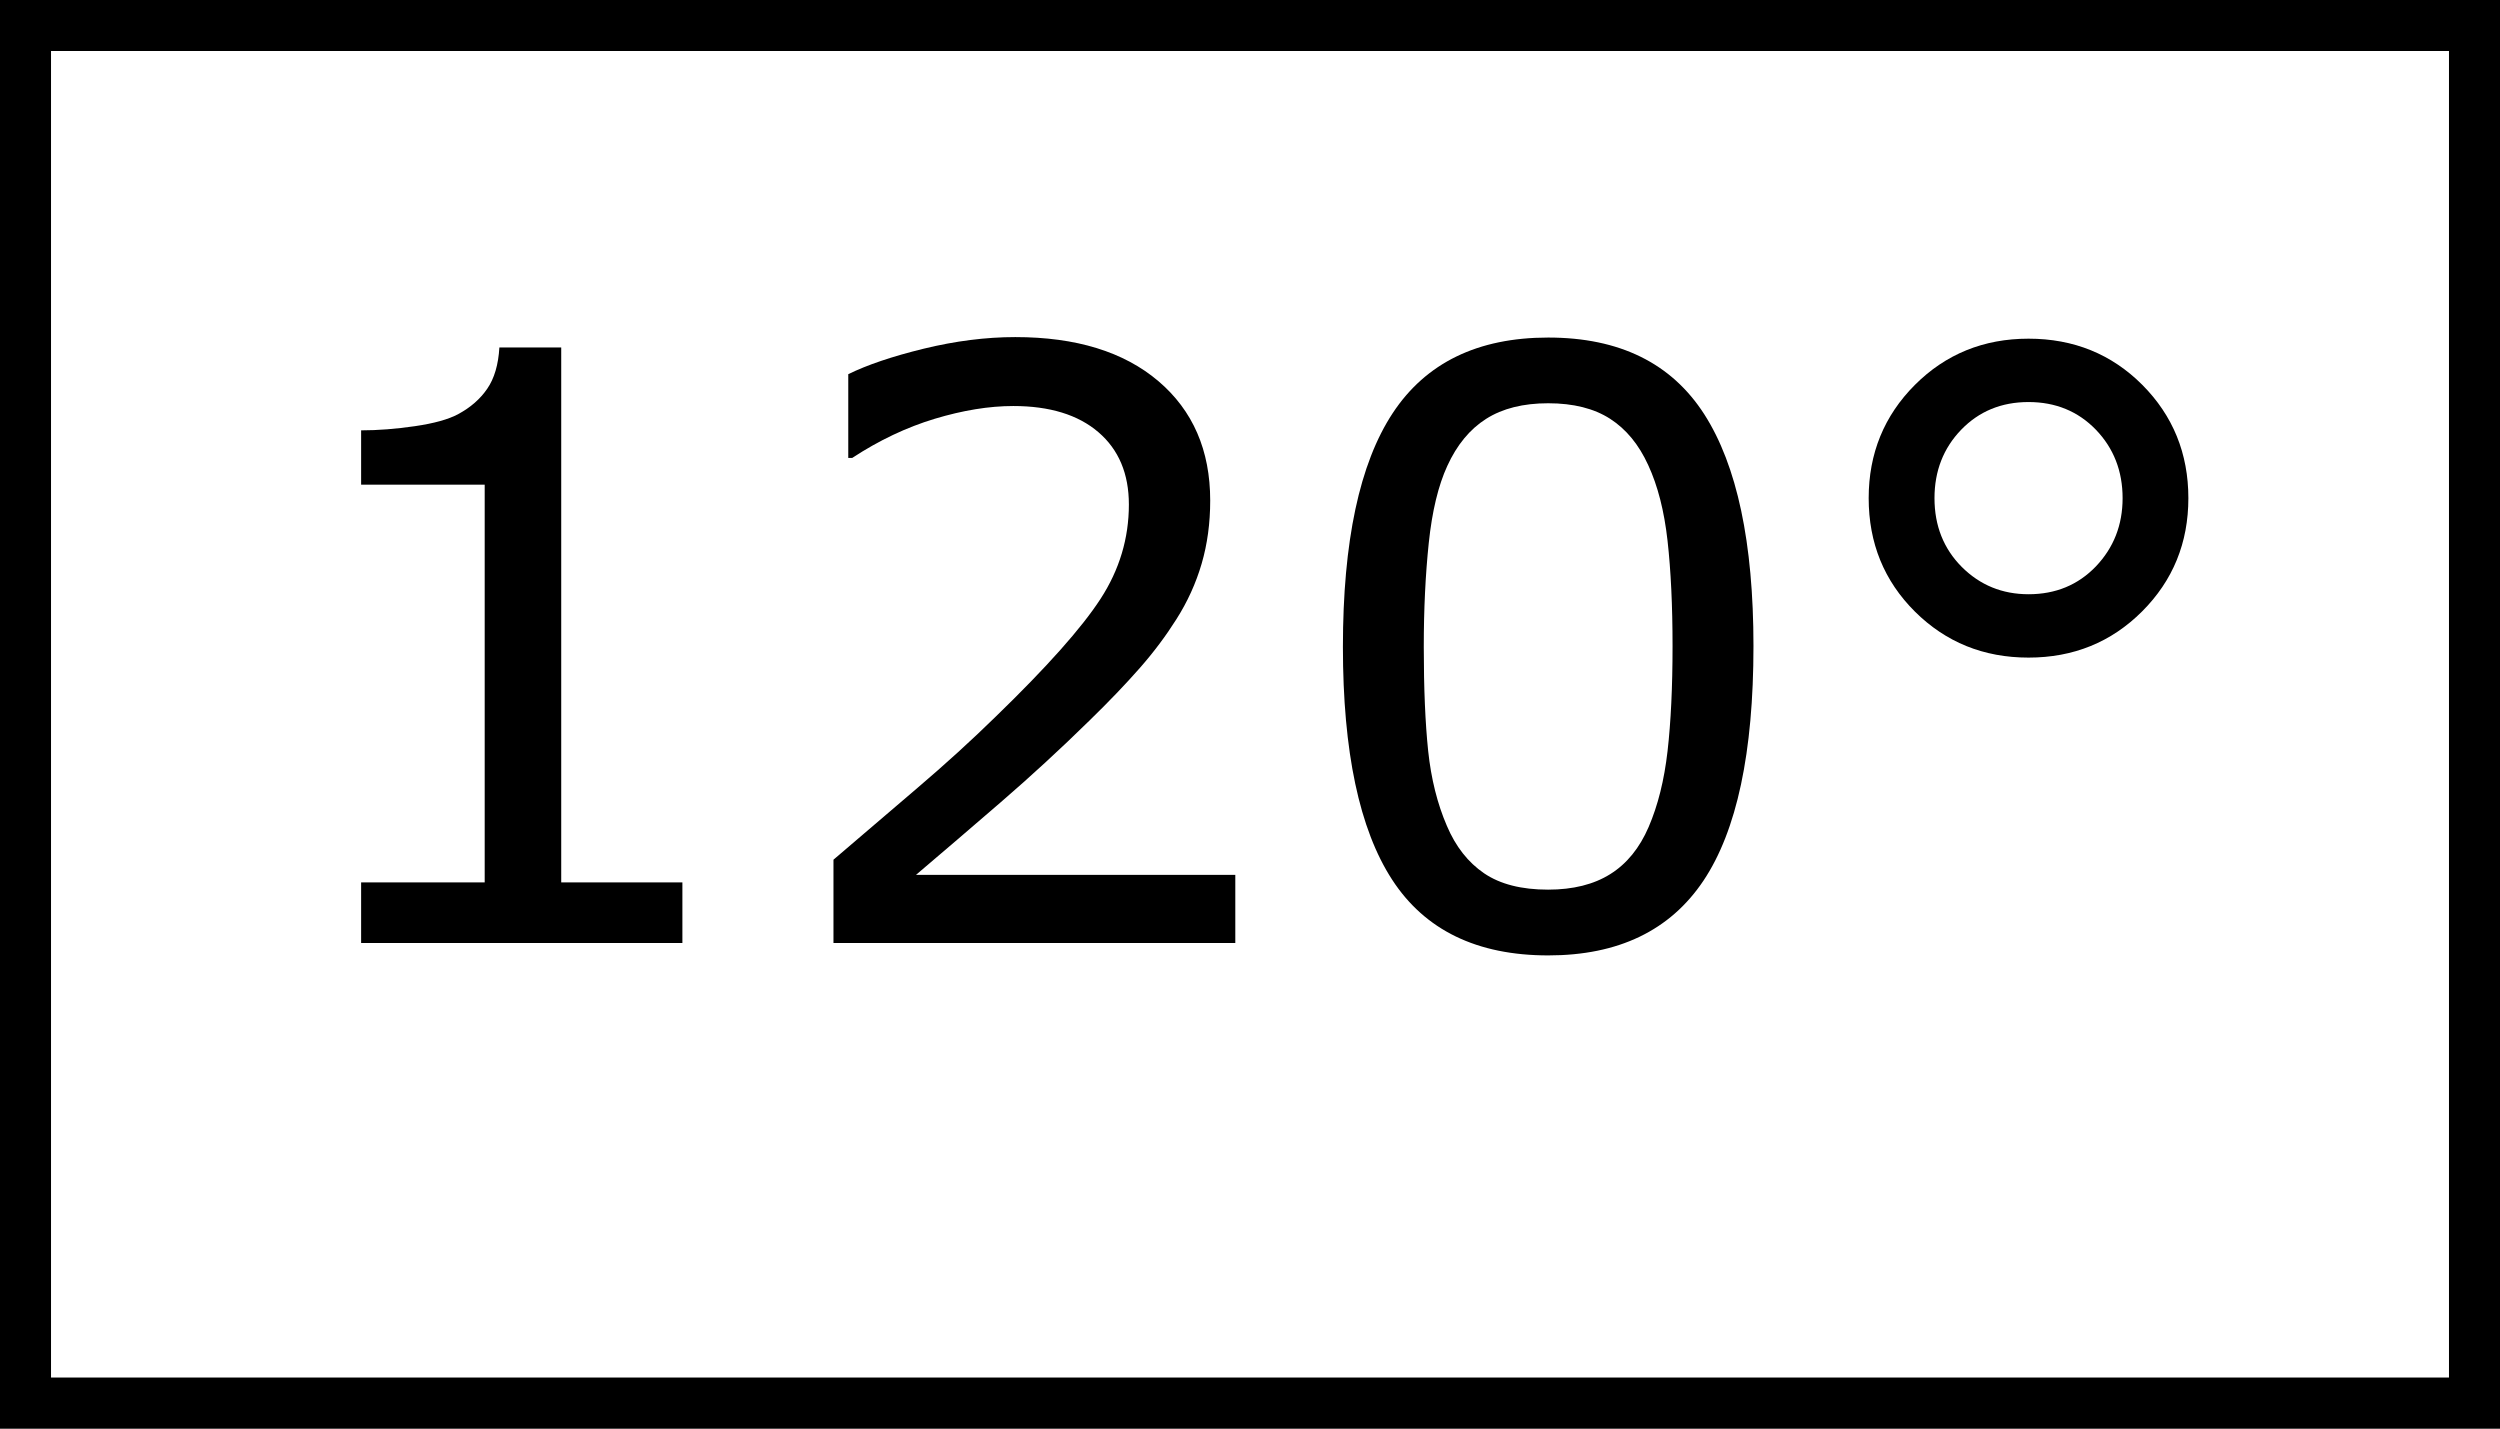
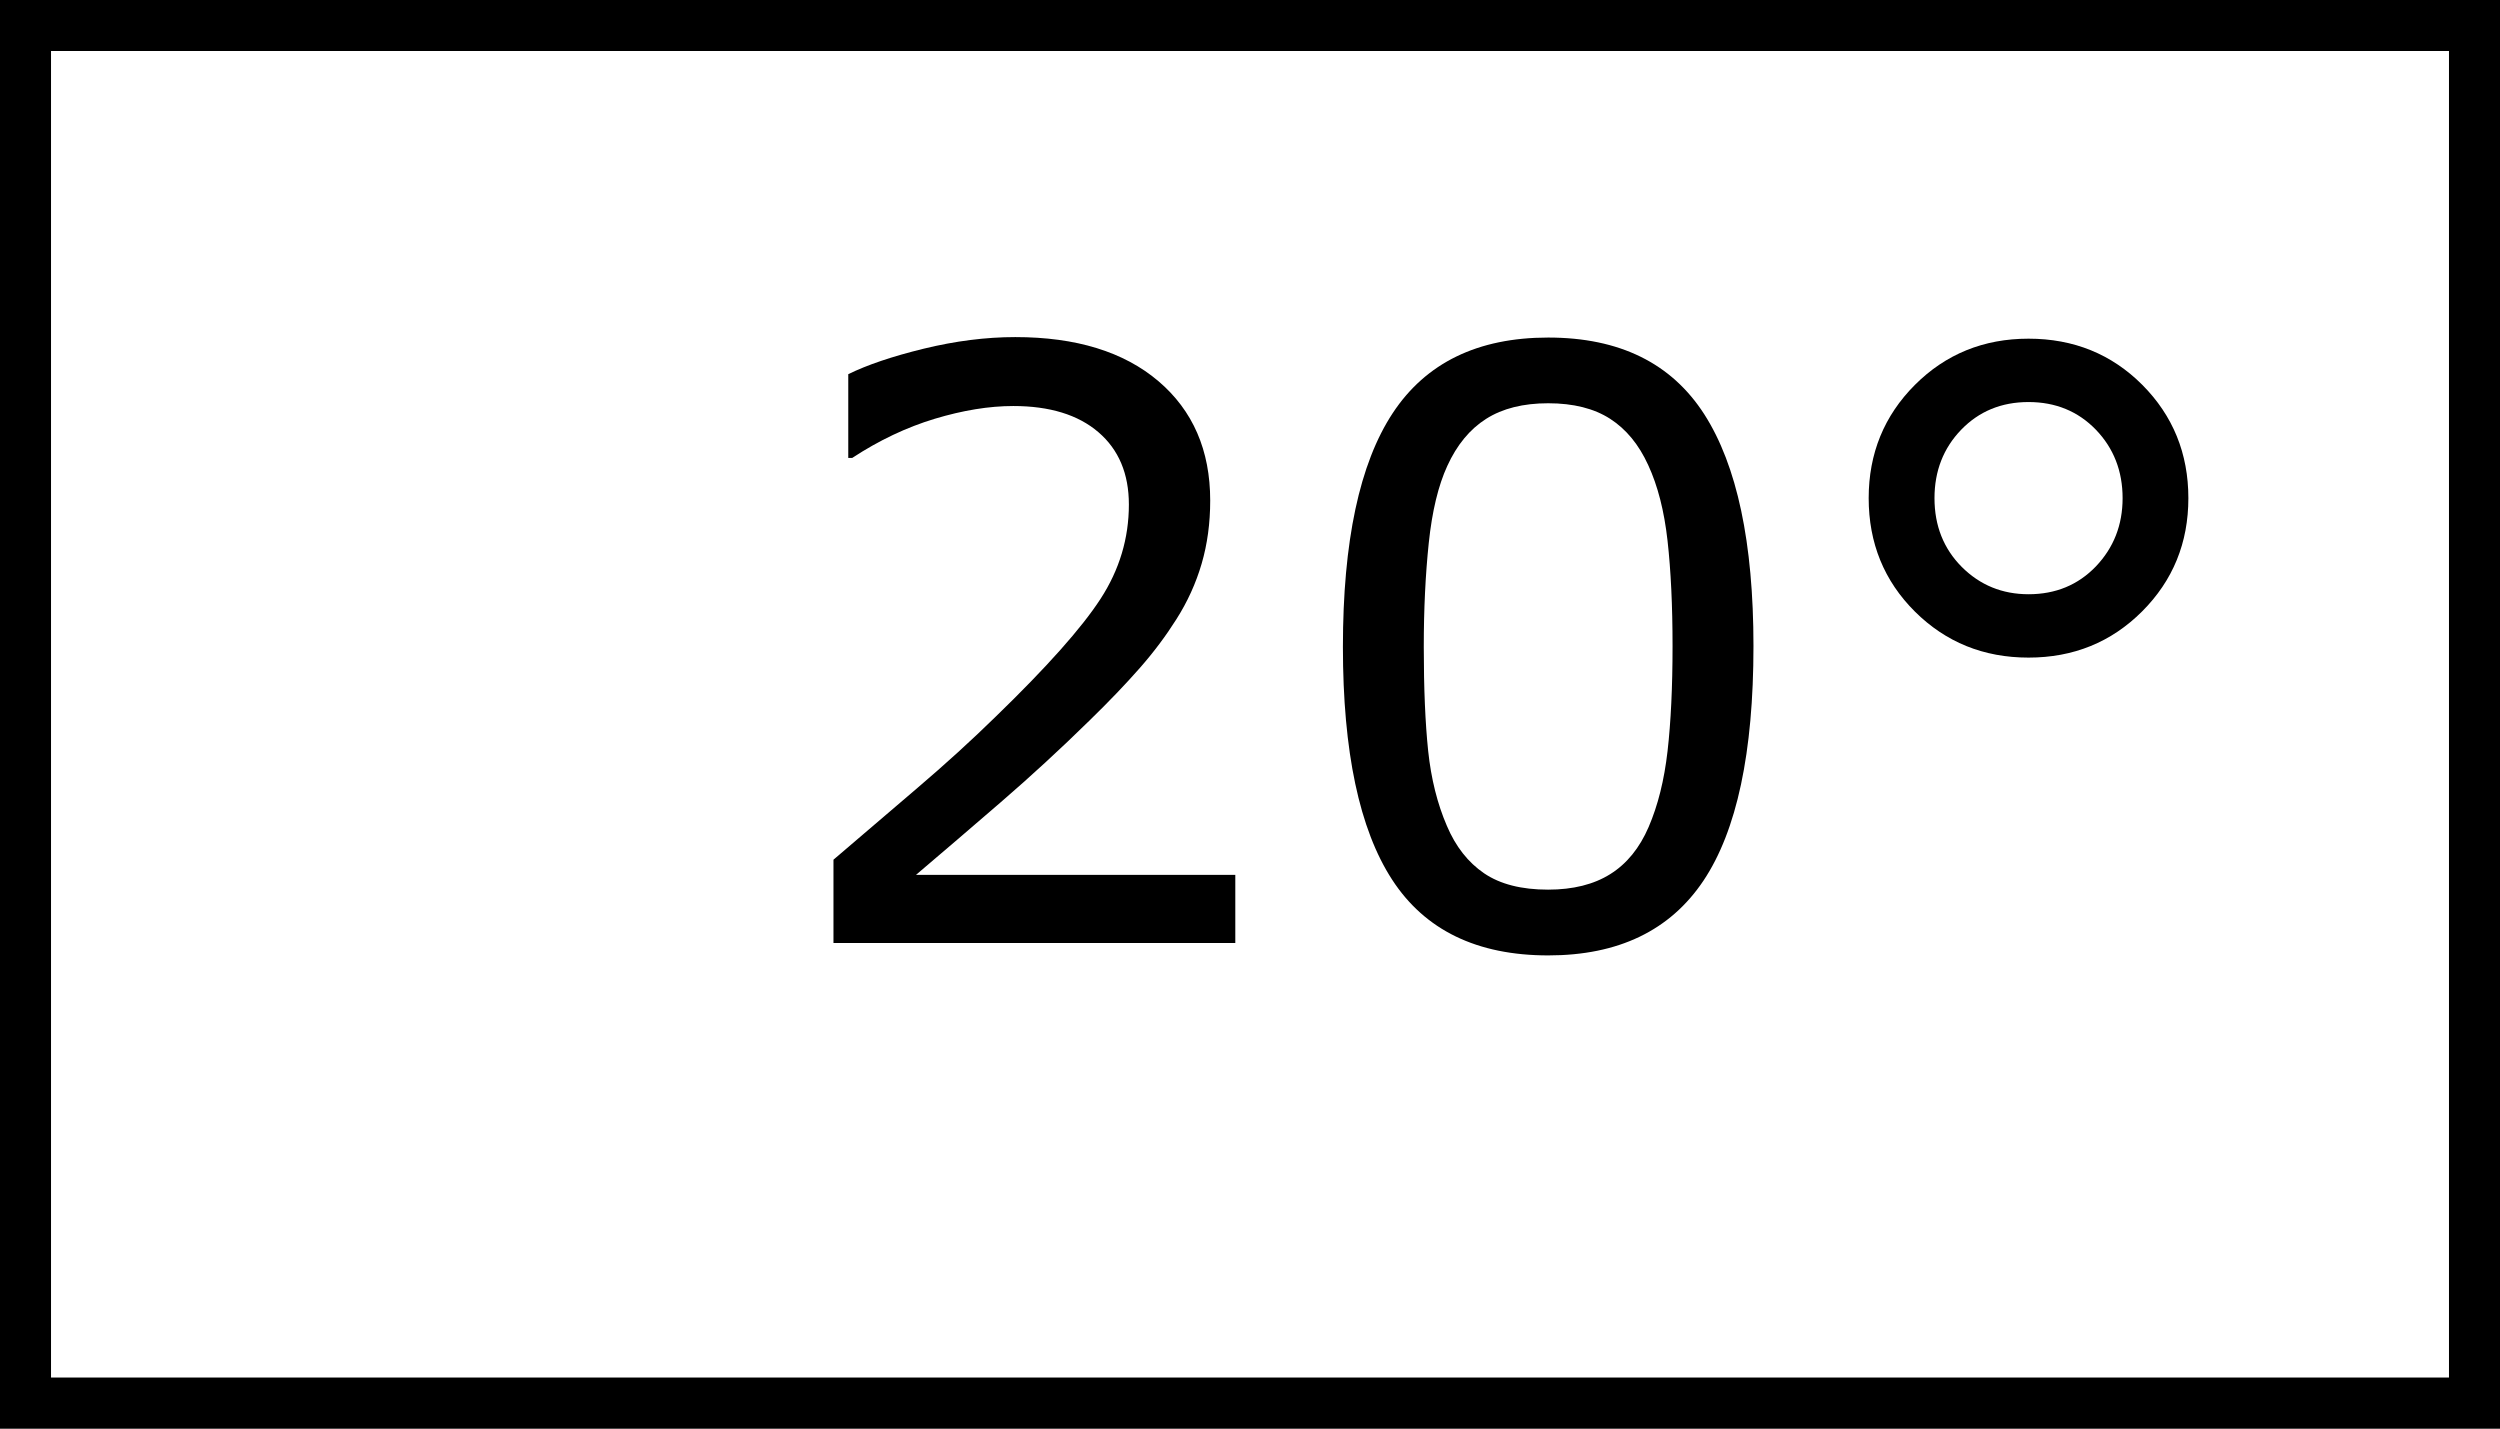
<svg xmlns="http://www.w3.org/2000/svg" version="1.1" id="Layer_1" x="0px" y="0px" width="49px" height="28px" viewBox="0 0 49 28" style="enable-background:new 0 0 49 28;" xml:space="preserve">
  <rect x="0" y="0" width="49" height="28" fill="#808080" stroke="none" />
  <g id="d_x5F_04">
    <g>
      <g>
        <rect x="0.5" y="0.5" style="fill:#FFFFFF;" width="48" height="27" />
        <path d="M48,1v26H1V1H48 M49,0H0v28h49V0L49,0z" />
      </g>
      <g style="enable-background:new    ;">
-         <path d="M13.375,18.483H7.078v-1.188h2.422V9.499H7.078V8.435c0.328,0,0.68-0.027,1.055-0.082S8.791,8.22,8.984,8.115     c0.24-0.13,0.429-0.295,0.566-0.496c0.138-0.2,0.218-0.47,0.238-0.809H11v10.485h2.375V18.483z" />
        <path d="M24.211,18.483h-7.875V16.85c0.547-0.469,1.095-0.938,1.645-1.406c0.55-0.469,1.062-0.935,1.535-1.398     c1-0.969,1.685-1.738,2.055-2.309c0.37-0.57,0.555-1.187,0.555-1.848c0-0.604-0.199-1.077-0.598-1.419     c-0.398-0.341-0.955-0.512-1.668-0.512c-0.474,0-0.987,0.084-1.539,0.25c-0.552,0.167-1.091,0.422-1.617,0.767h-0.078V7.334     c0.37-0.182,0.863-0.349,1.48-0.5c0.617-0.15,1.215-0.227,1.793-0.227c1.193,0,2.128,0.288,2.805,0.863     c0.677,0.576,1.016,1.356,1.016,2.341c0,0.442-0.056,0.855-0.168,1.238c-0.112,0.383-0.277,0.746-0.496,1.09     c-0.203,0.322-0.441,0.641-0.715,0.953s-0.605,0.659-0.996,1.039c-0.558,0.547-1.133,1.077-1.727,1.59     c-0.594,0.513-1.148,0.988-1.664,1.426h6.258V18.483z" />
        <path d="M34.368,12.663c0,2.089-0.327,3.621-0.98,4.598c-0.654,0.977-1.668,1.465-3.043,1.465c-1.396,0-2.416-0.495-3.059-1.484     c-0.643-0.989-0.965-2.511-0.965-4.563c0-2.068,0.326-3.596,0.977-4.583c0.651-0.986,1.667-1.48,3.047-1.48     c1.396,0,2.415,0.502,3.059,1.504C34.046,9.122,34.368,10.637,34.368,12.663z M32.313,16.21c0.182-0.422,0.306-0.918,0.371-1.488     c0.065-0.57,0.098-1.257,0.098-2.059c0-0.792-0.033-1.479-0.098-2.063c-0.065-0.584-0.191-1.078-0.379-1.484     c-0.183-0.401-0.431-0.704-0.746-0.907c-0.315-0.203-0.72-0.305-1.215-0.305c-0.49,0-0.895,0.102-1.215,0.305     s-0.574,0.511-0.762,0.923c-0.177,0.385-0.298,0.888-0.363,1.508c-0.065,0.619-0.098,1.299-0.098,2.039     c0,0.813,0.029,1.492,0.086,2.039c0.058,0.547,0.18,1.036,0.367,1.469c0.172,0.406,0.416,0.716,0.73,0.93     c0.315,0.214,0.733,0.32,1.254,0.32c0.489,0,0.896-0.102,1.219-0.305C31.886,16.929,32.136,16.621,32.313,16.21z" />
        <path d="M42.892,9.764c0,0.875-0.302,1.614-0.906,2.219c-0.604,0.604-1.347,0.906-2.227,0.906c-0.88,0-1.622-0.301-2.227-0.902     c-0.604-0.602-0.906-1.343-0.906-2.223c0-0.875,0.302-1.615,0.906-2.22c0.604-0.604,1.347-0.906,2.227-0.906     c0.886,0,1.629,0.303,2.231,0.906C42.591,8.149,42.892,8.889,42.892,9.764z M41.603,9.764c0-0.531-0.175-0.979-0.523-1.341     c-0.349-0.361-0.79-0.543-1.321-0.543s-0.971,0.182-1.32,0.543c-0.349,0.362-0.523,0.81-0.523,1.341     c0,0.541,0.179,0.99,0.535,1.348c0.357,0.356,0.793,0.535,1.309,0.535c0.531,0,0.972-0.183,1.321-0.547     C41.428,10.735,41.603,10.29,41.603,9.764z" />
      </g>
    </g>
  </g>
</svg>